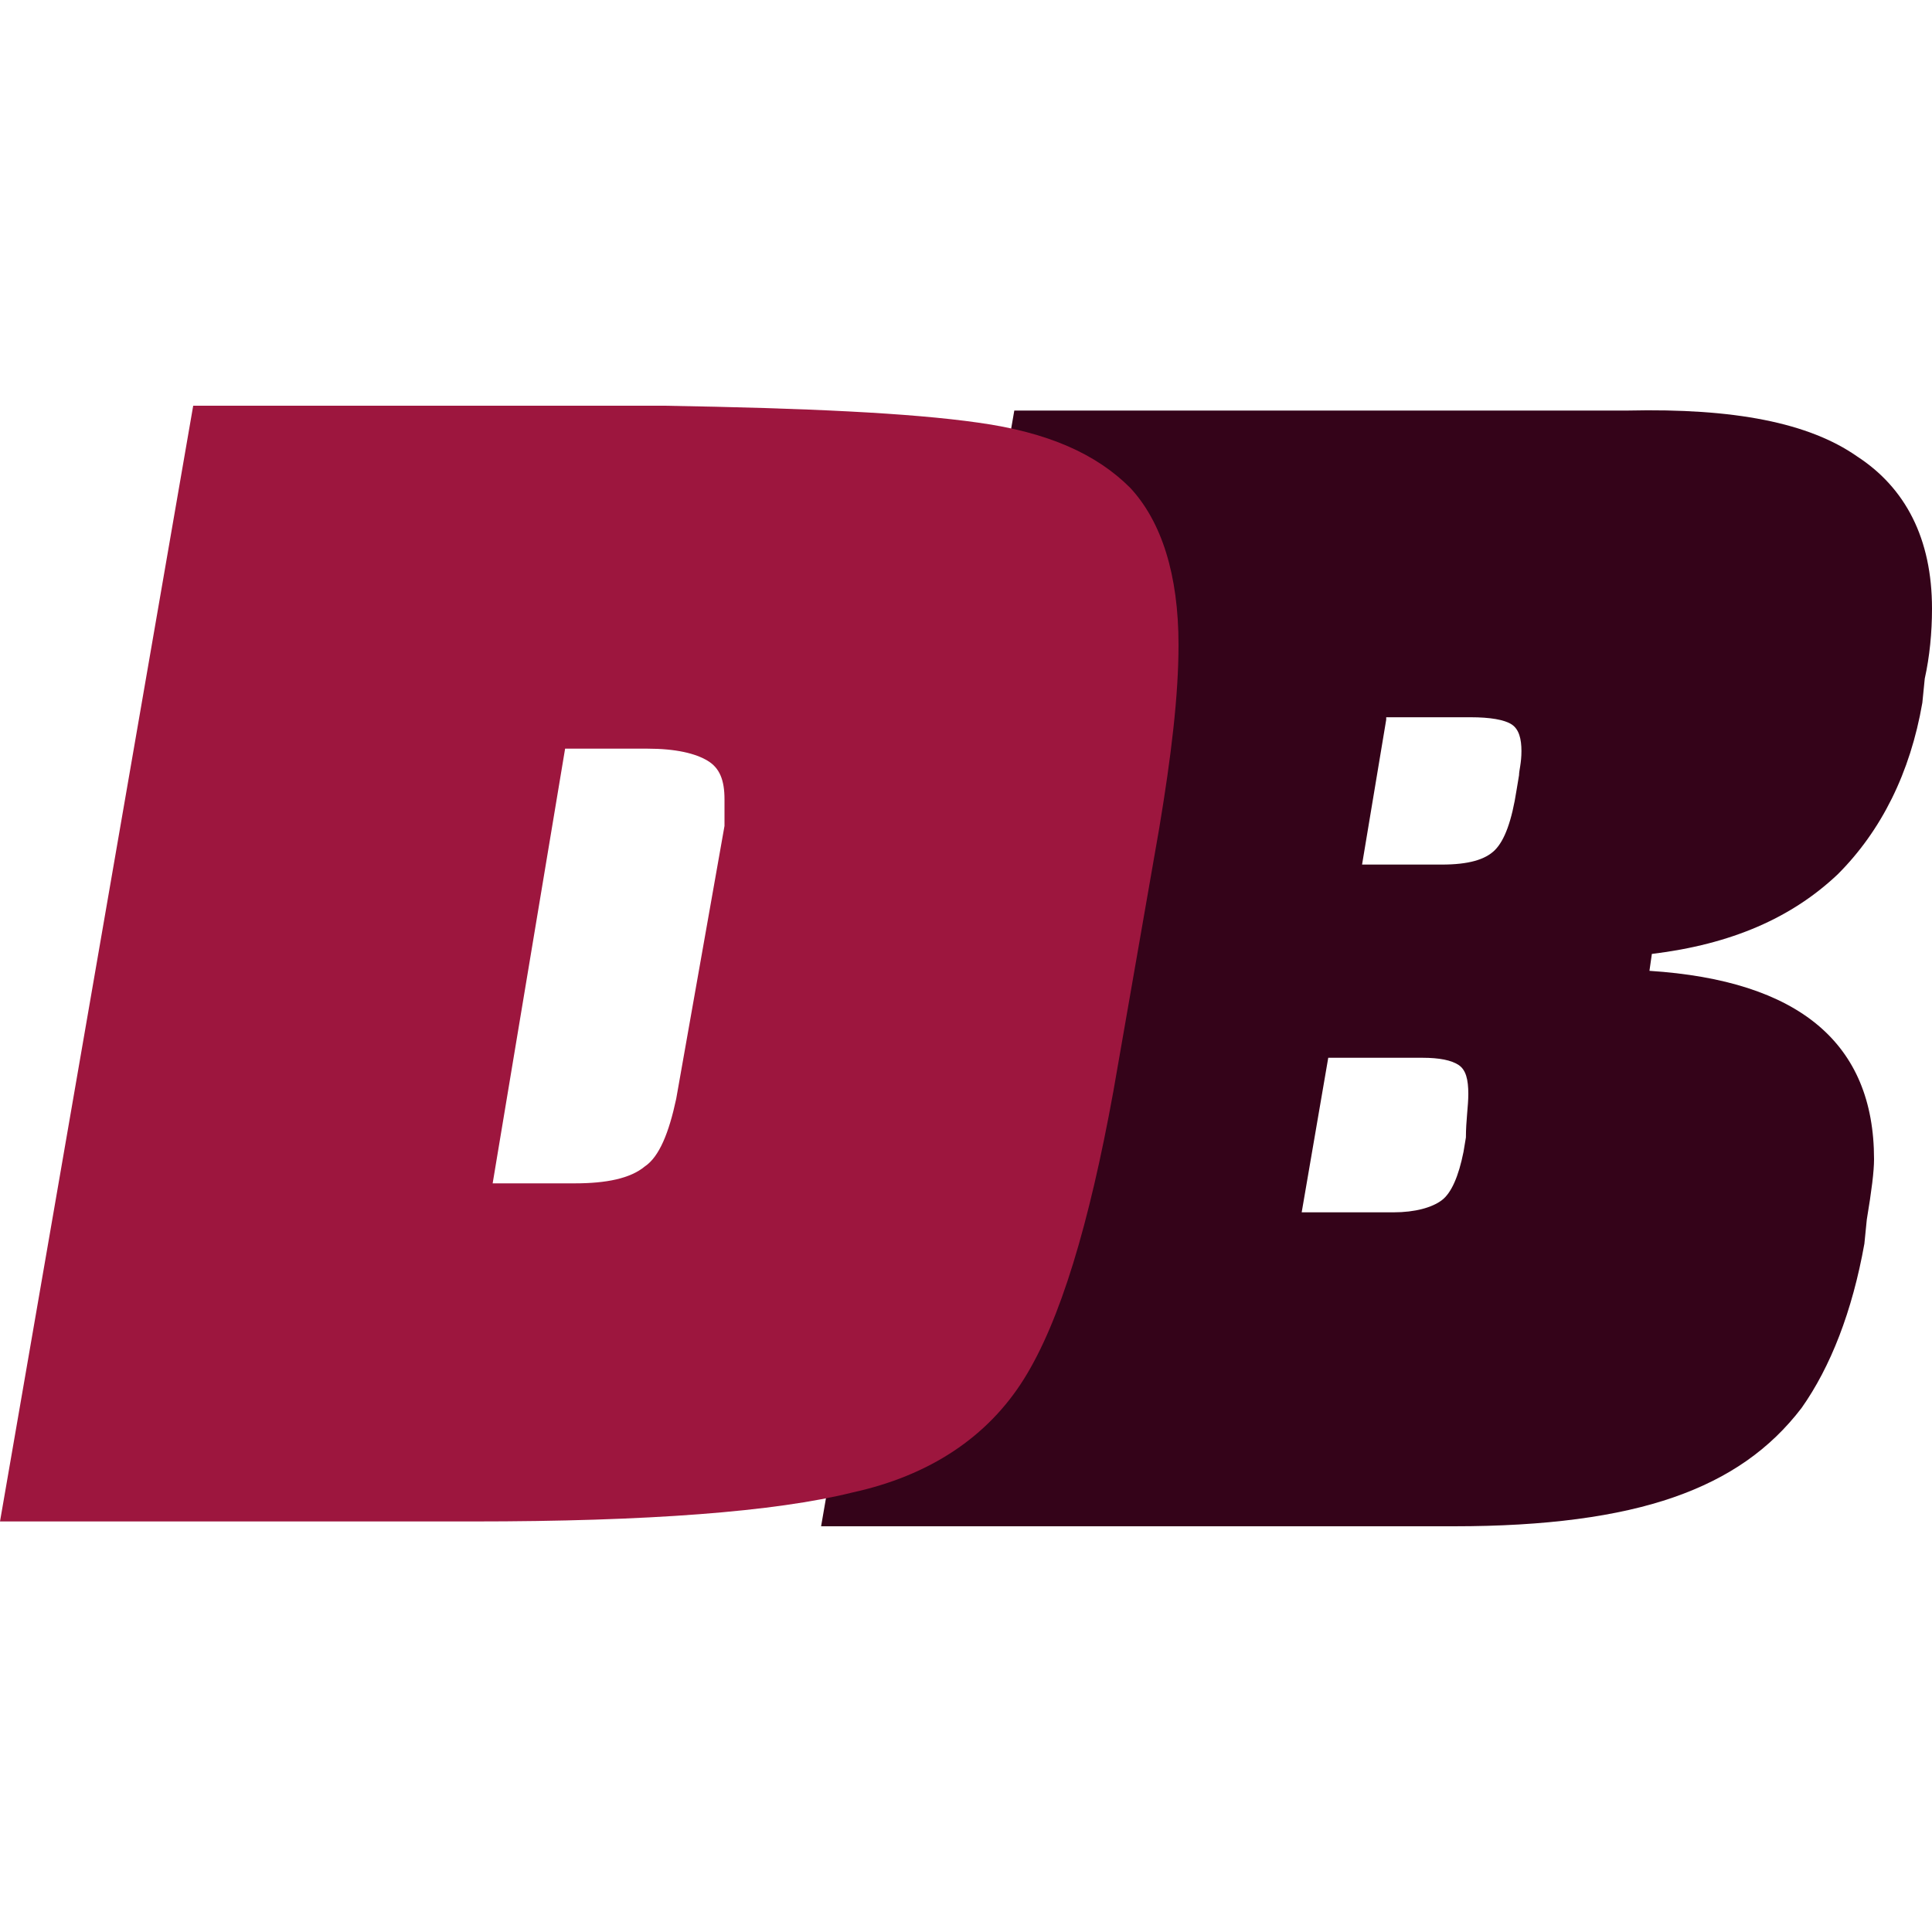
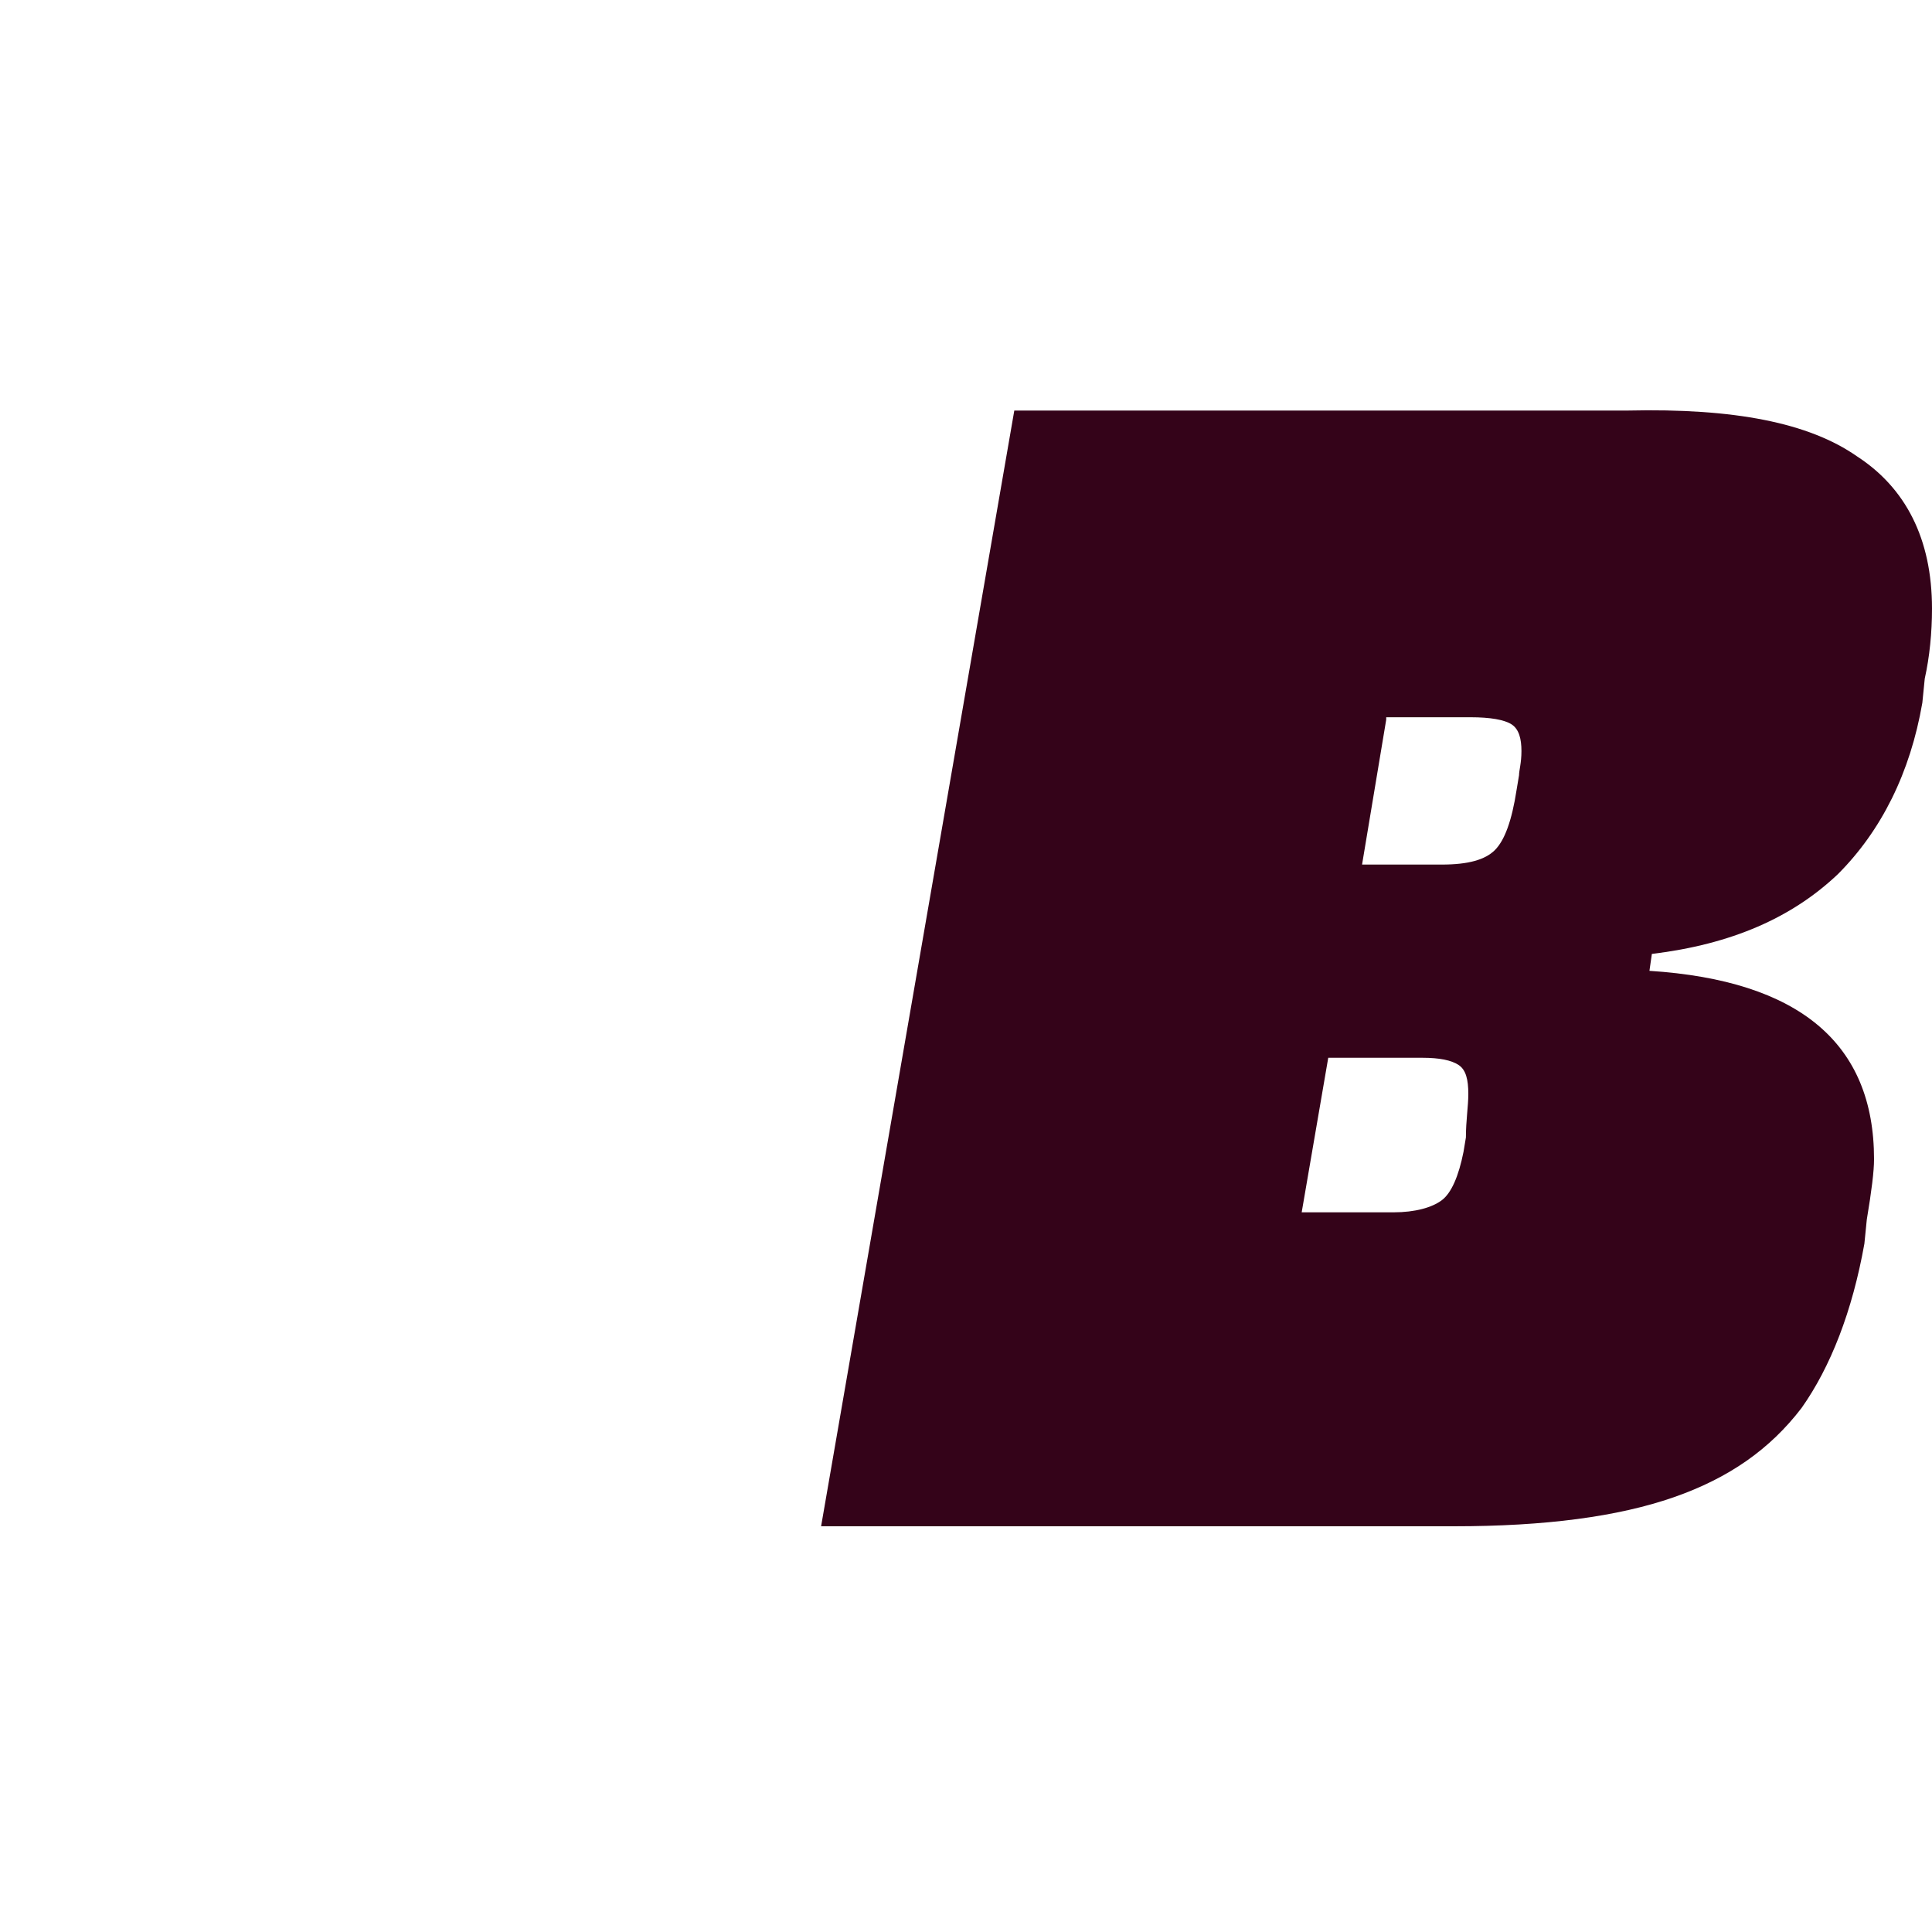
<svg xmlns="http://www.w3.org/2000/svg" version="1.1" id="Capa_1" x="0px" y="0px" viewBox="0 0 80 80" style="enable-background:new 0 0 80 80;" xml:space="preserve">
  <style type="text/css"> .st0{fill:#340319;} .st1{fill:#9D163E;} </style>
  <g>
    <g>
      <path class="st0" d="M76.9,18.9c2,1.3,3.1,3.4,3.1,6.3c0,1-0.1,2-0.3,2.9l-0.1,1c-0.5,2.9-1.7,5.3-3.5,7.1 c-1.9,1.8-4.4,2.9-7.7,3.3l-0.1,0.7c6.2,0.4,9.3,3,9.3,7.8c0,0.5-0.1,1.3-0.3,2.5l-0.1,1c-0.5,2.8-1.4,5.1-2.6,6.8 c-1.3,1.7-3,2.9-5.3,3.7c-2.3,0.8-5.3,1.2-9.1,1.2H34l8-46.2h25.4C71.8,16.9,74.9,17.5,76.9,18.9z M60.8,45.3c0-0.6-0.1-1-0.4-1.2 c-0.3-0.2-0.8-0.3-1.5-0.3H55l-1.1,6.4h3.8c0.9,0,1.6-0.2,2-0.5c0.4-0.3,0.7-1,0.9-2l0.1-0.6C60.7,46.4,60.8,45.8,60.8,45.3z M57.4,29.8l-1,6h3.3c1.1,0,1.8-0.2,2.2-0.6c0.4-0.4,0.7-1.2,0.9-2.5l0.1-0.6c0-0.2,0.1-0.5,0.1-1c0-0.5-0.1-0.9-0.4-1.1 c-0.3-0.2-0.9-0.3-1.7-0.3H57.4z" />
    </g>
    <g>
-       <path class="st1" d="M40.5,17.5c2.9,0.4,4.9,1.3,6.3,2.7c1.3,1.4,2,3.6,2,6.5c0,2.1-0.3,4.6-0.8,7.6l-1.9,10.9 c-1,5.5-2.2,9.5-3.7,11.9c-1.5,2.4-3.9,4-7.1,4.7c-3.2,0.8-8.5,1.2-15.7,1.2H0l8-46.2h19.5C33.4,16.9,37.7,17.1,40.5,17.5z M30,33.1c0-0.8-0.2-1.3-0.7-1.6c-0.5-0.3-1.3-0.5-2.5-0.5h-3.4L20.4,49h3.4c1.3,0,2.3-0.2,2.9-0.7c0.6-0.4,1-1.4,1.3-2.8l2-11.3 C30,33.7,30,33.3,30,33.1z" />
-     </g>
+       </g>
  </g>
</svg>